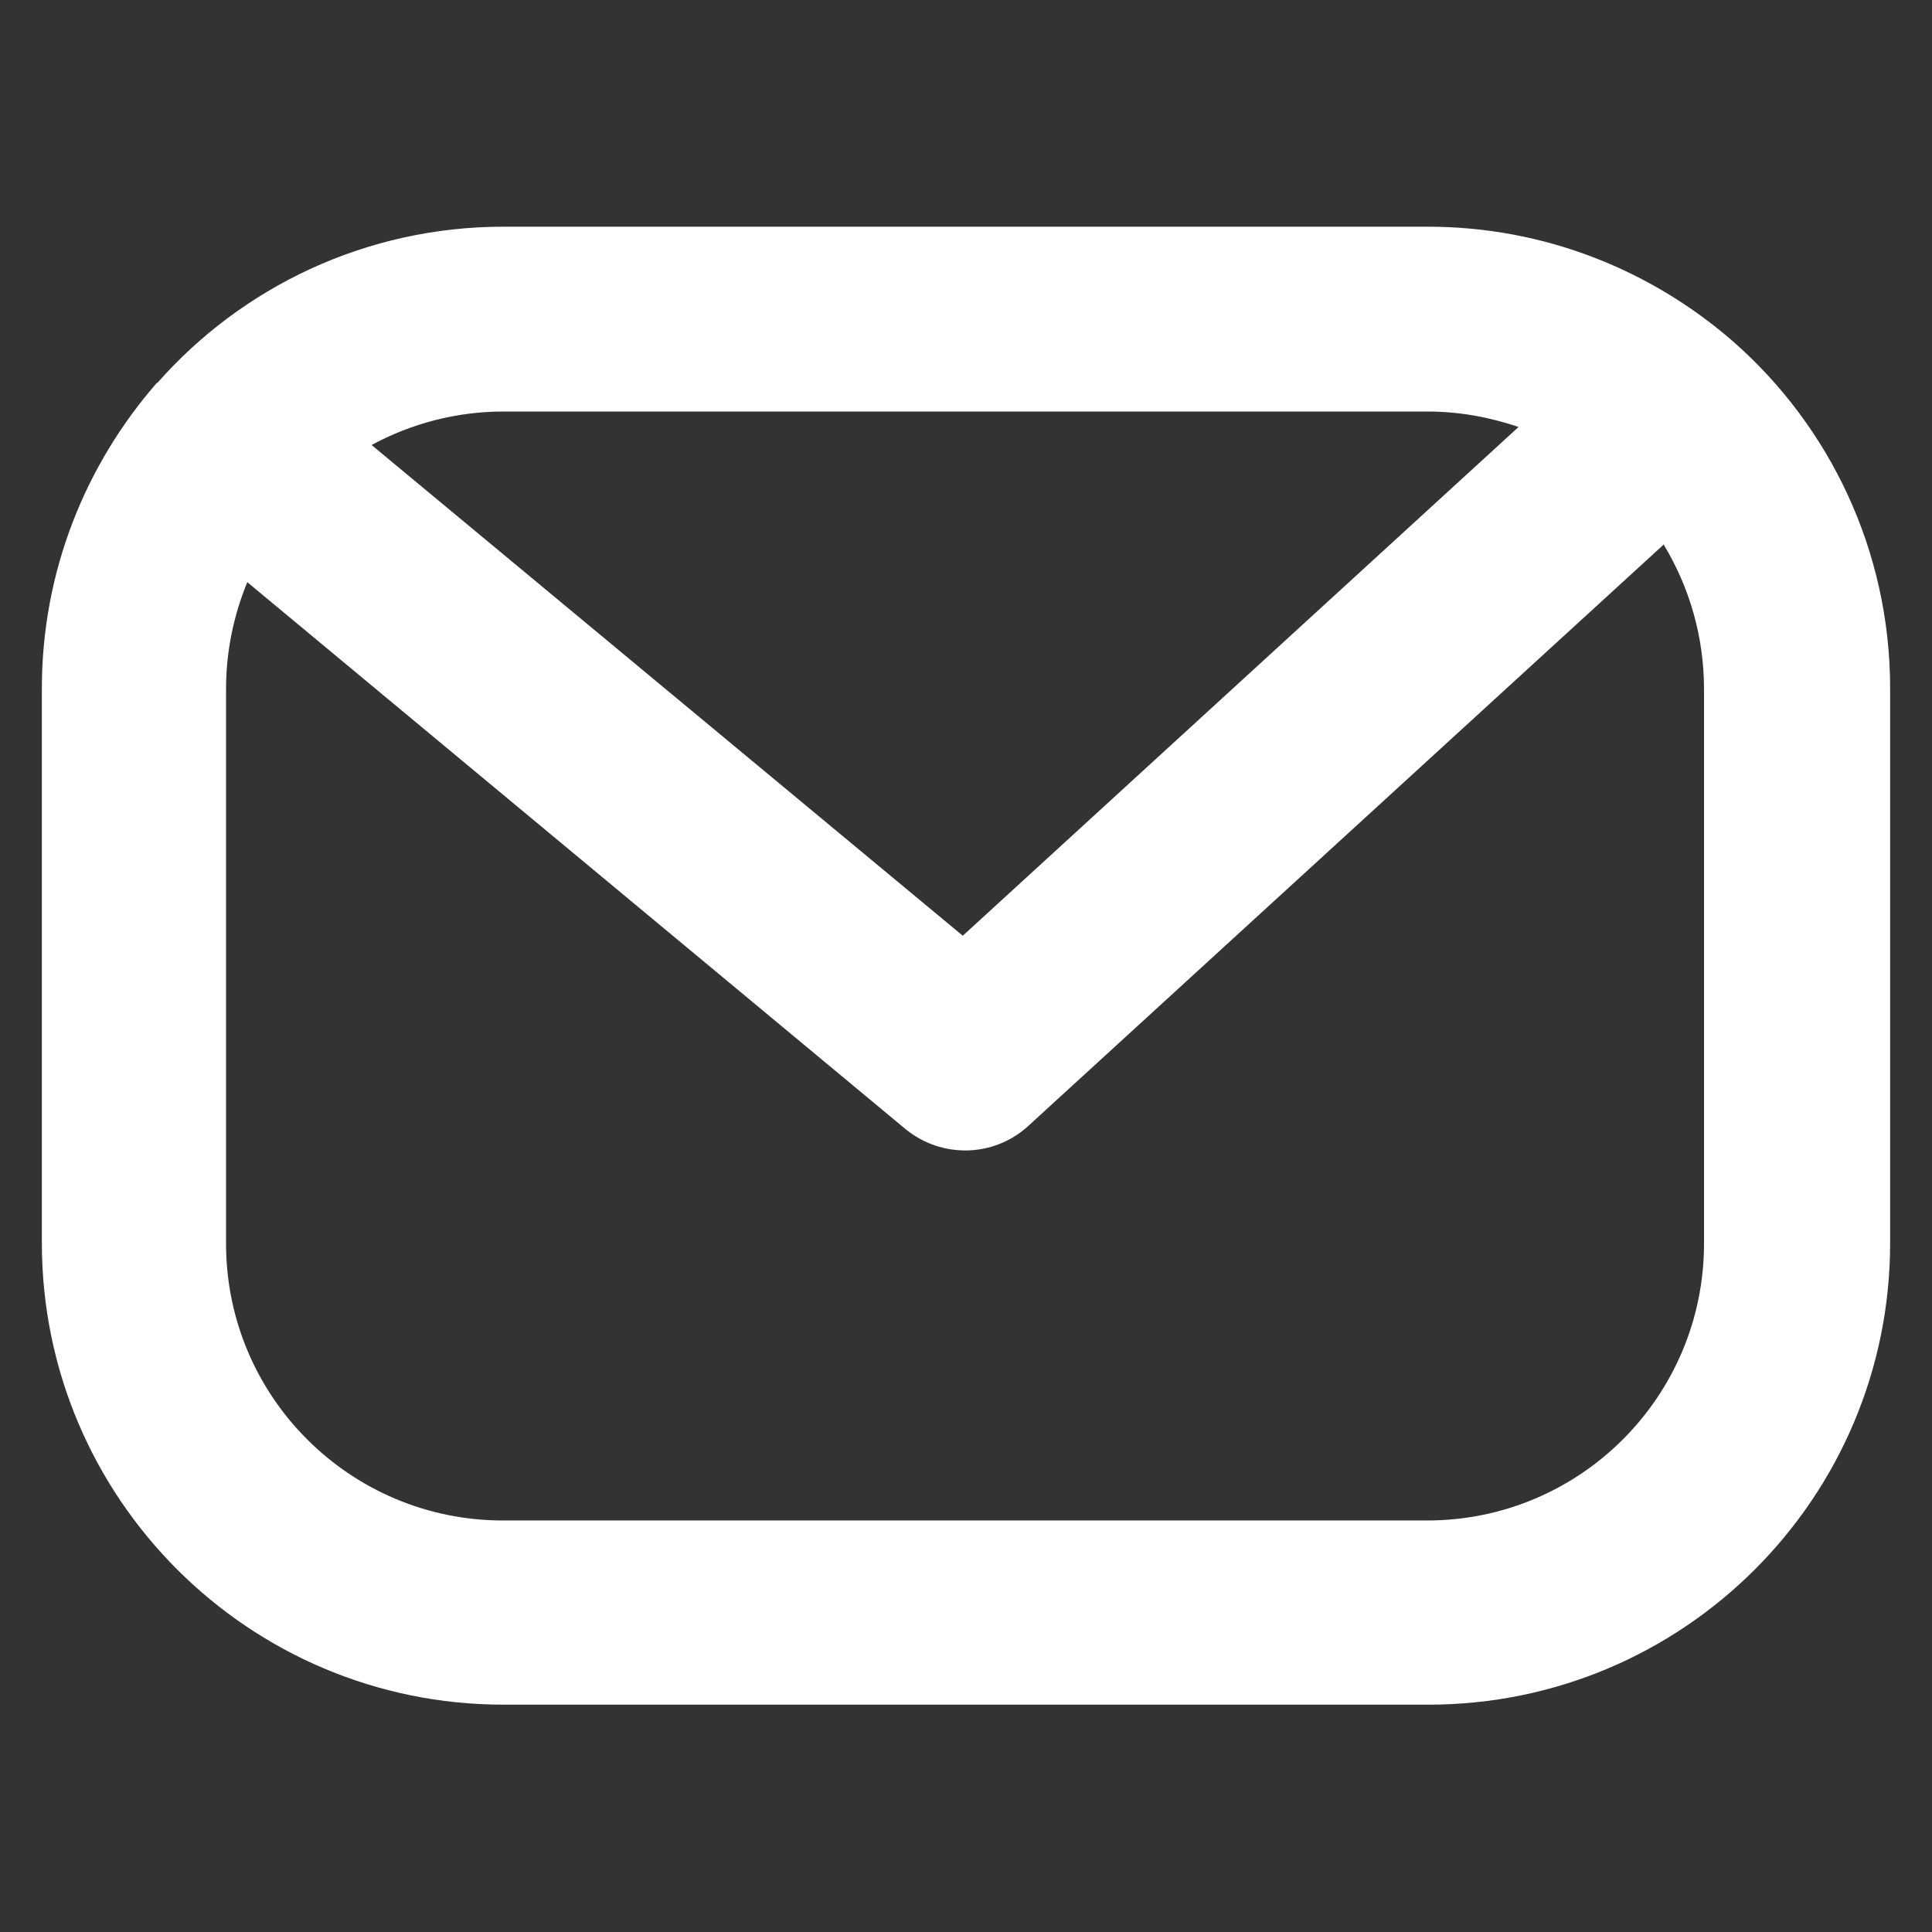
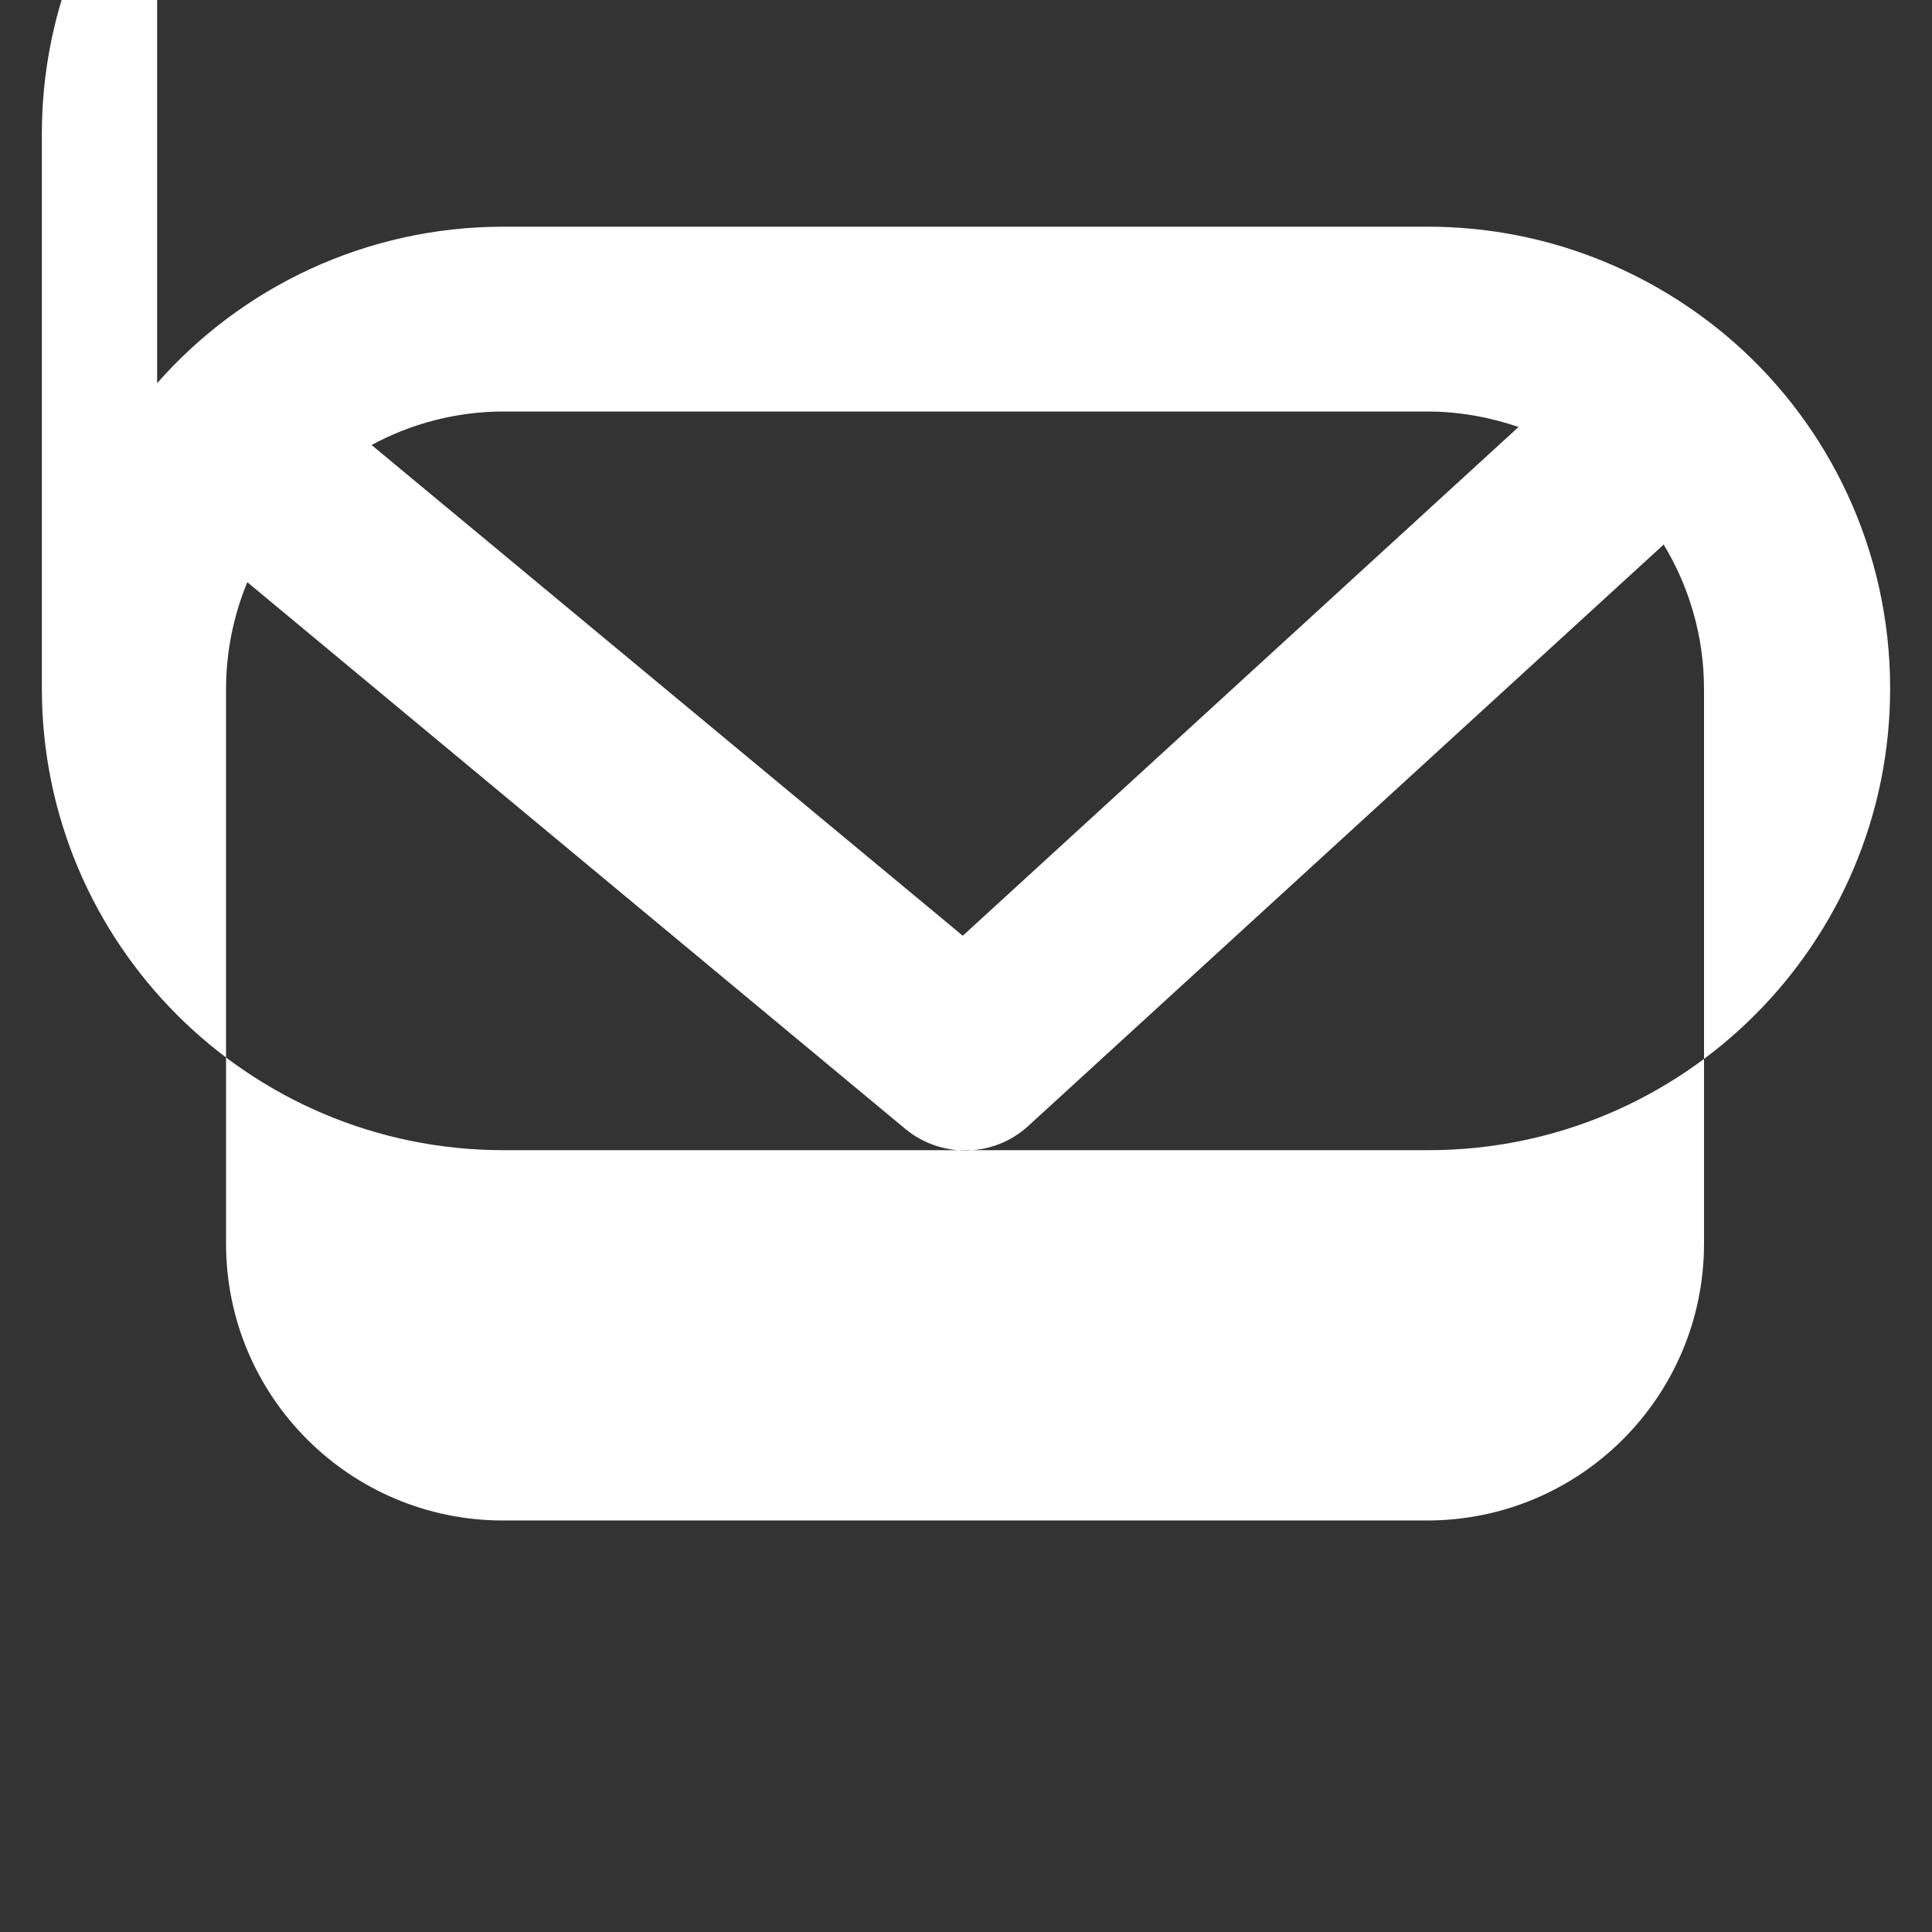
<svg xmlns="http://www.w3.org/2000/svg" version="1.1" viewBox="0 0 300 300">
  <rect x="0" y="0" width="300" height="300" fill="#333333" stroke="none" />
  <defs>
    <style>
      .cls-1 {
        fill: #fff;
        fill-rule: evenodd;
      }
    </style>
  </defs>
  <g>
    <g id="Layer_2">
      <g id="Layer_2-2" data-name="Layer_2">
        <g id="mail">
-           <path id="union-1" class="cls-1" d="M24.4,59.5c13.1-14.9,32.4-24.3,53.8-24.3h143.5c18.2,0,34.8,6.8,47.5,17.9,14.9,13.1,24.3,32.4,24.3,53.8v86.1c0,39.6-32.1,71.7-71.7,71.7H78.2c-39.6,0-71.7-32.1-71.7-71.7v-86.1c0-18.2,6.8-34.8,17.9-47.5h0ZM57.7,69.1l91.8,76.2,86.3-79c-4.4-1.5-9.2-2.4-14.1-2.4H78.2c-7.4,0-14.4,1.9-20.5,5.2h0ZM258.4,84.5l-98.8,90.4c-5.3,4.8-13.3,5-18.9.5L38.4,90.4c-2.1,5.1-3.3,10.7-3.3,16.6v86.1c0,23.8,19.3,43,43,43h143.5c23.8,0,43-19.3,43-43v-86.1c0-8.2-2.3-15.9-6.3-22.5h0Z" />
+           <path id="union-1" class="cls-1" d="M24.4,59.5c13.1-14.9,32.4-24.3,53.8-24.3h143.5c18.2,0,34.8,6.8,47.5,17.9,14.9,13.1,24.3,32.4,24.3,53.8c0,39.6-32.1,71.7-71.7,71.7H78.2c-39.6,0-71.7-32.1-71.7-71.7v-86.1c0-18.2,6.8-34.8,17.9-47.5h0ZM57.7,69.1l91.8,76.2,86.3-79c-4.4-1.5-9.2-2.4-14.1-2.4H78.2c-7.4,0-14.4,1.9-20.5,5.2h0ZM258.4,84.5l-98.8,90.4c-5.3,4.8-13.3,5-18.9.5L38.4,90.4c-2.1,5.1-3.3,10.7-3.3,16.6v86.1c0,23.8,19.3,43,43,43h143.5c23.8,0,43-19.3,43-43v-86.1c0-8.2-2.3-15.9-6.3-22.5h0Z" />
        </g>
      </g>
    </g>
  </g>
</svg>